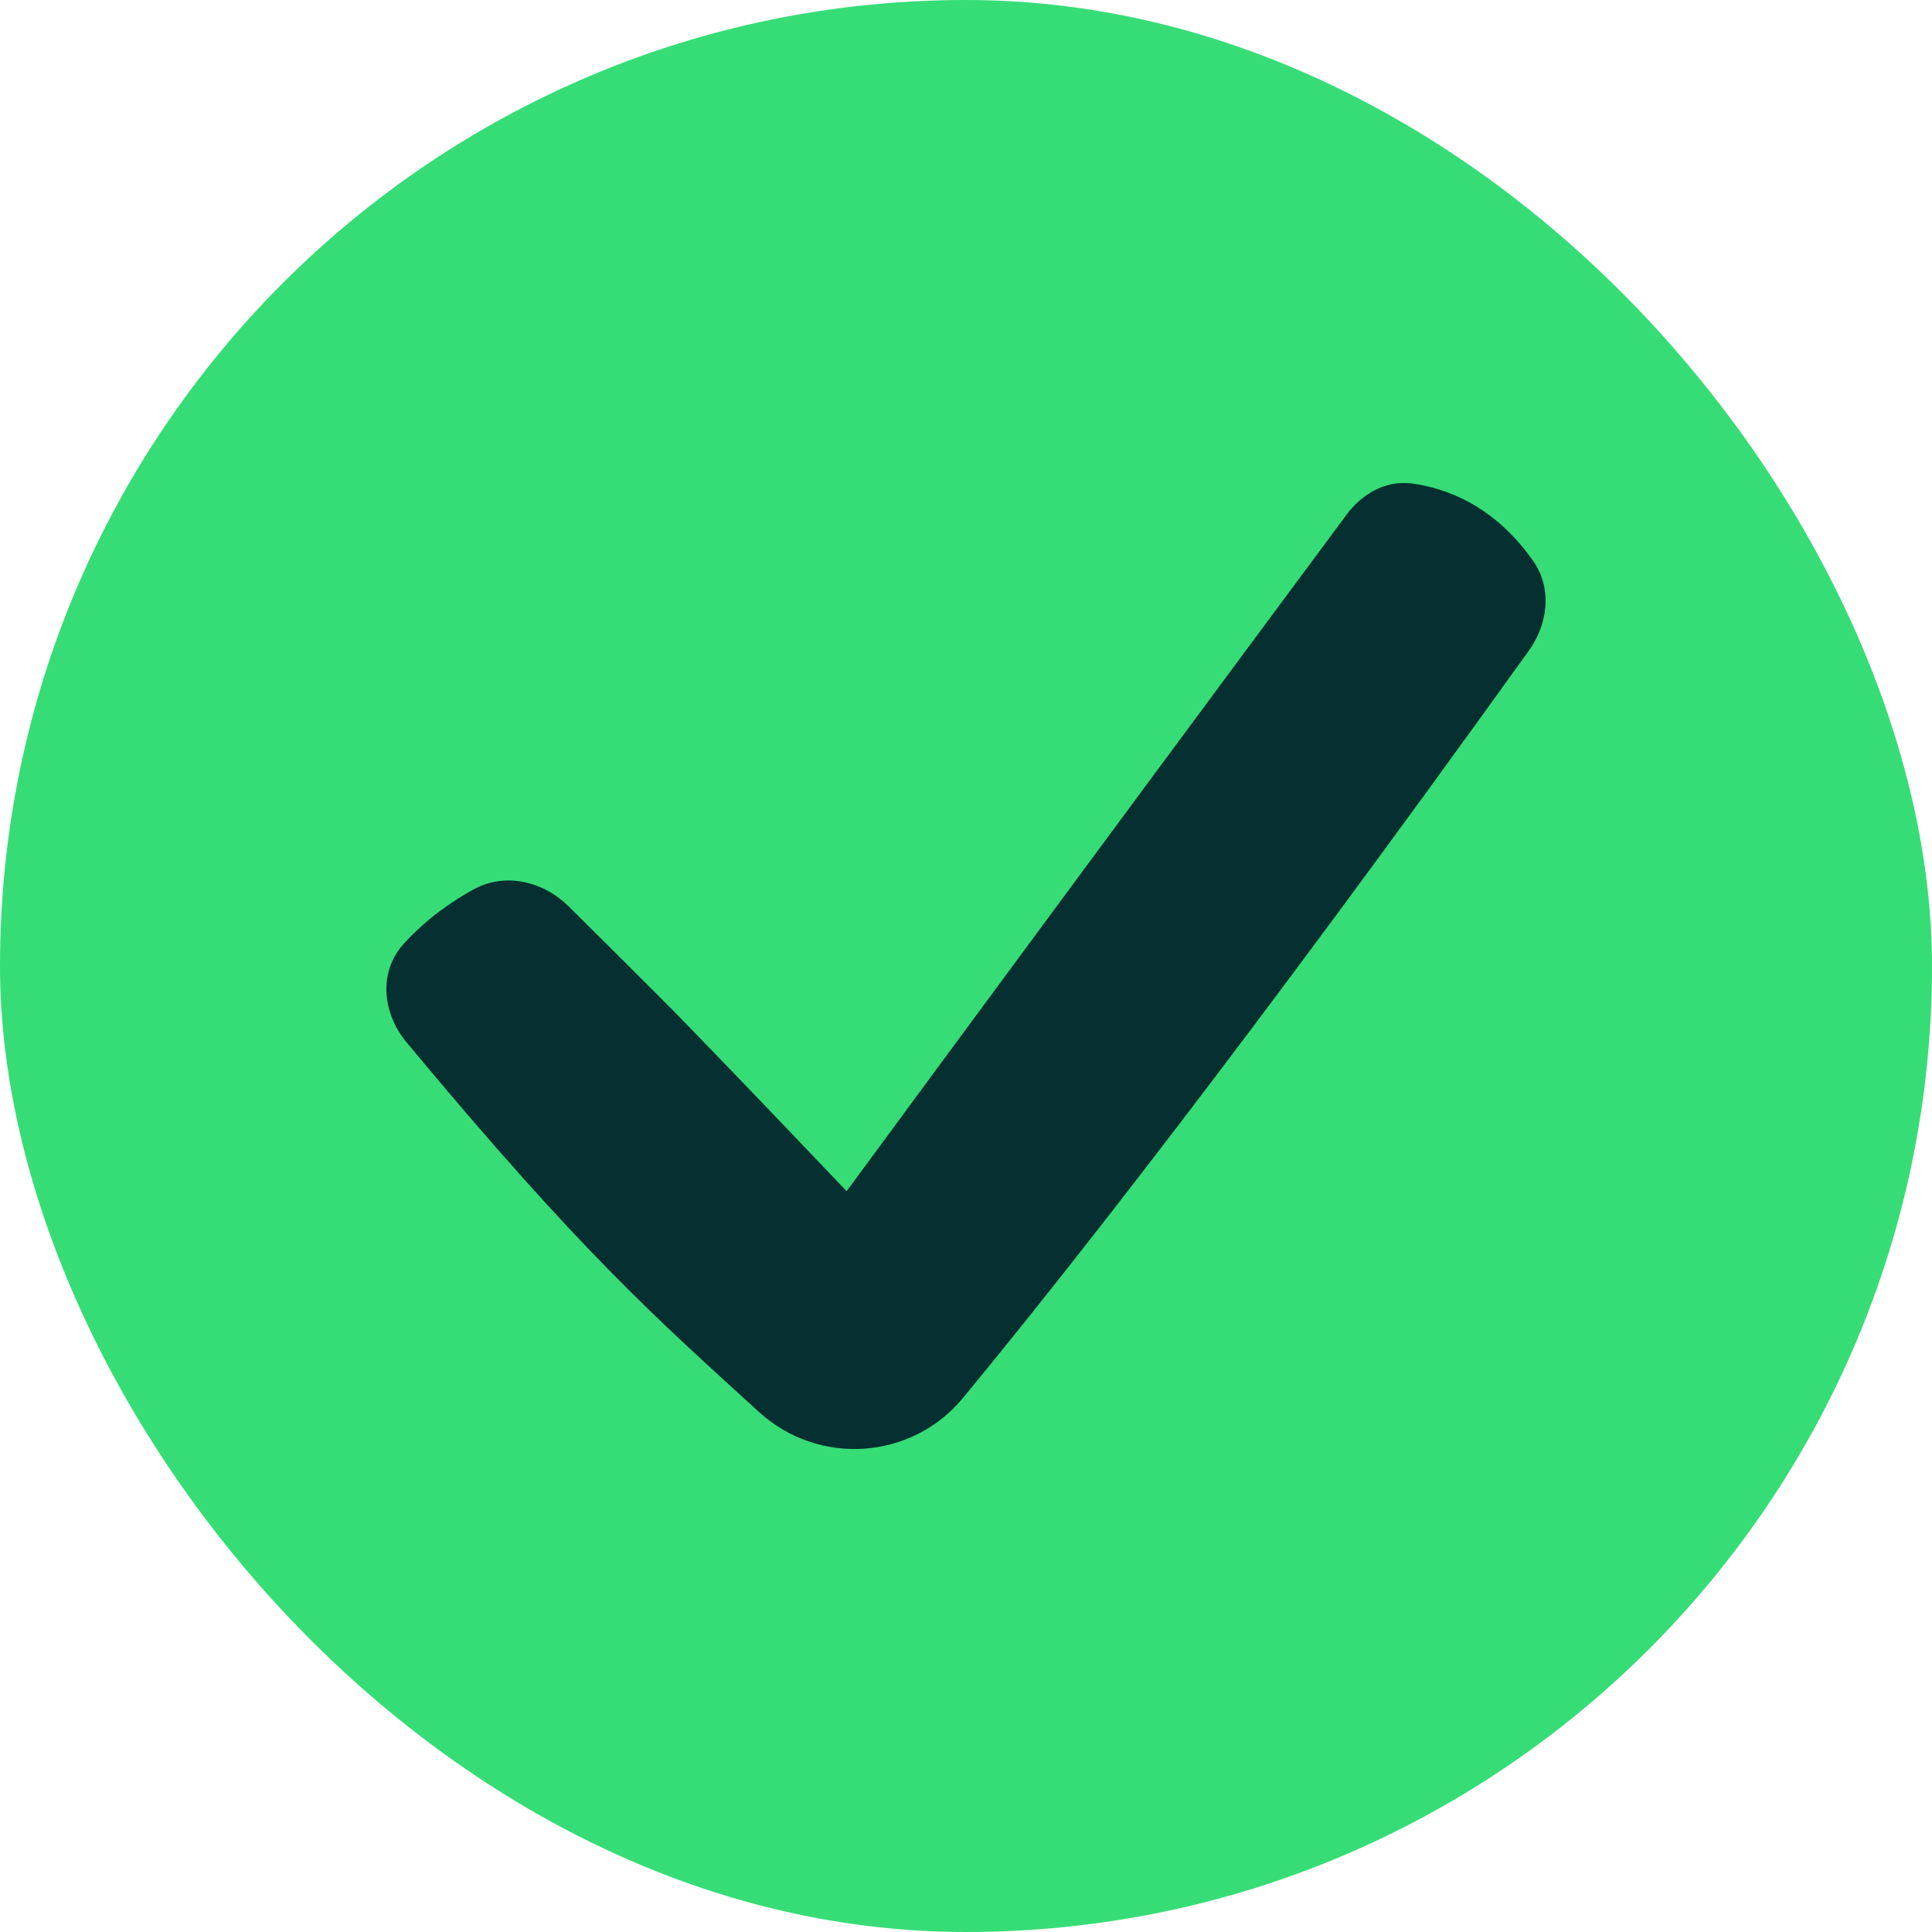
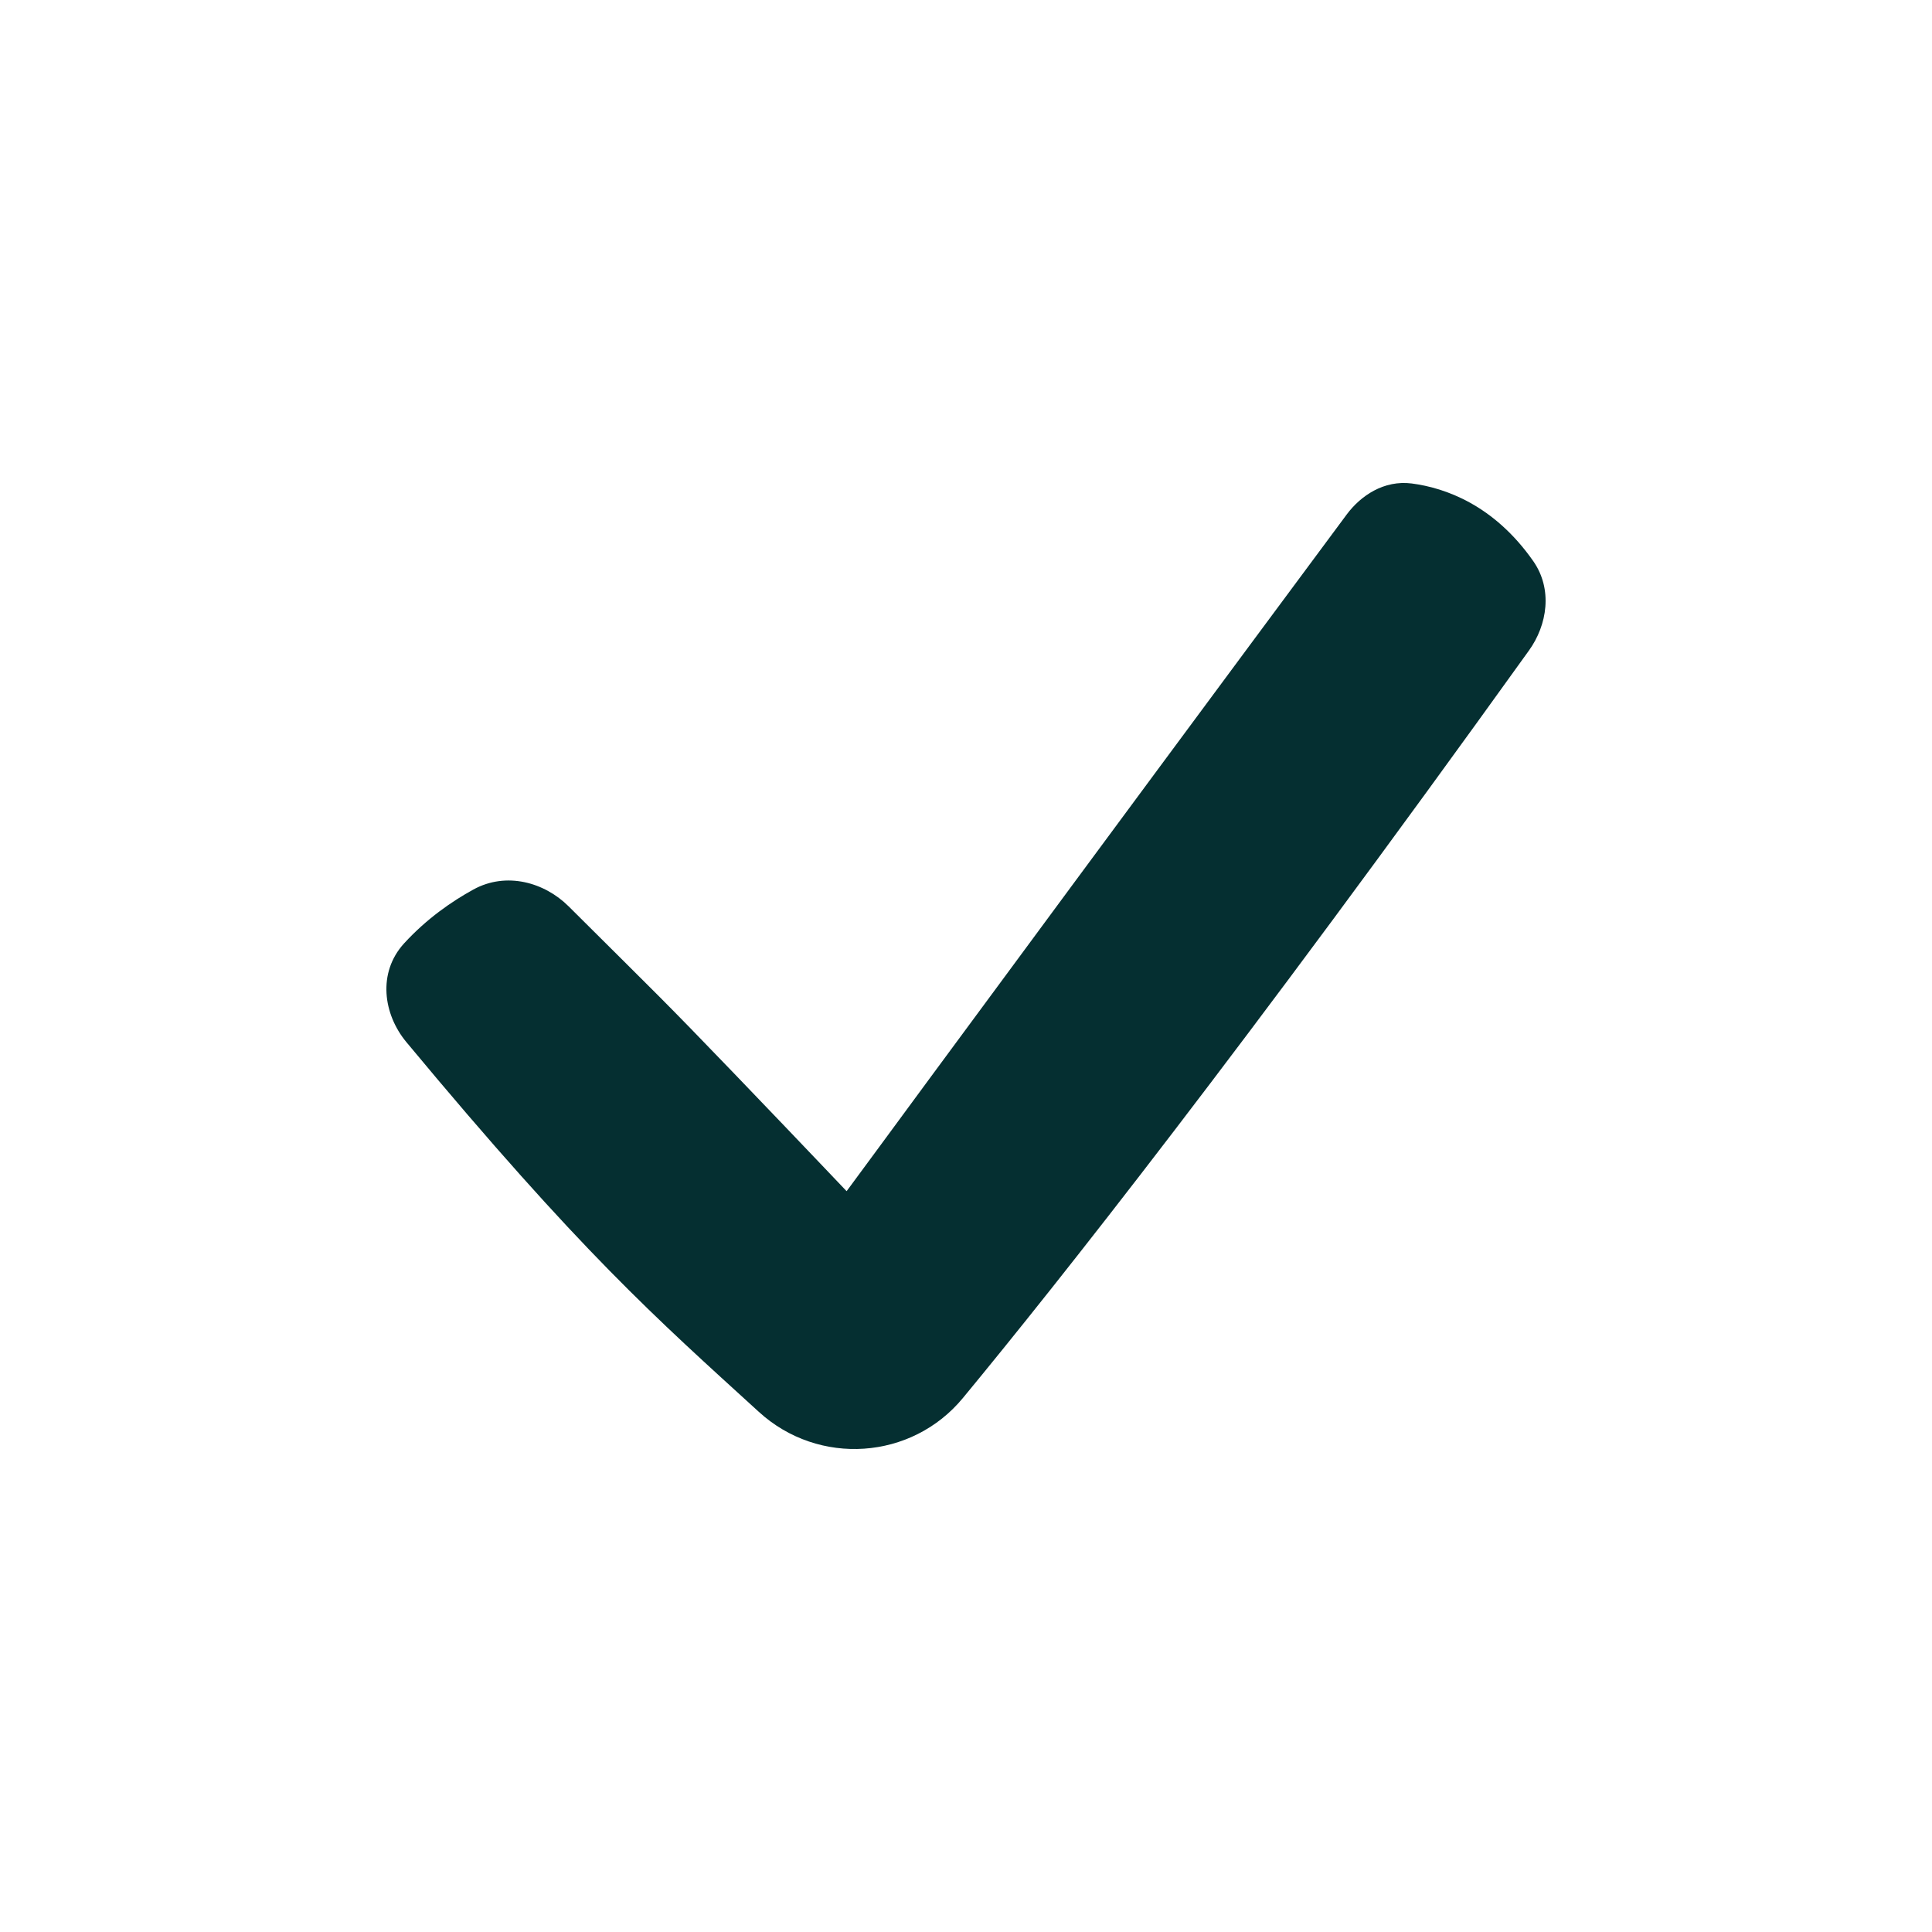
<svg xmlns="http://www.w3.org/2000/svg" width="20" height="20" viewBox="0 0 20 20" fill="none">
-   <rect width="20" height="20" rx="10" fill="#36DD76" />
  <path d="M14.615 5.005C14.326 4.968 14.086 5.131 13.941 5.326C12.6 7.133 11.28 8.918 10.296 10.253C9.803 10.92 9.395 11.474 9.11 11.862C8.967 12.055 8.855 12.207 8.779 12.311L8.764 12.331C8.705 12.269 8.625 12.185 8.527 12.082C8.301 11.845 7.981 11.509 7.601 11.114C6.84 10.323 6.845 10.337 5.887 9.383C5.637 9.134 5.242 9.021 4.901 9.208C4.682 9.328 4.419 9.508 4.182 9.767C3.906 10.071 3.968 10.5 4.206 10.787C6.019 12.969 6.785 13.639 7.856 14.616C8.475 15.181 9.438 15.114 9.968 14.472C10.967 13.262 12.854 10.876 15.827 6.735C16.018 6.47 16.076 6.099 15.871 5.807C15.464 5.226 14.959 5.05 14.615 5.005Z" fill="#052F31" />
</svg>